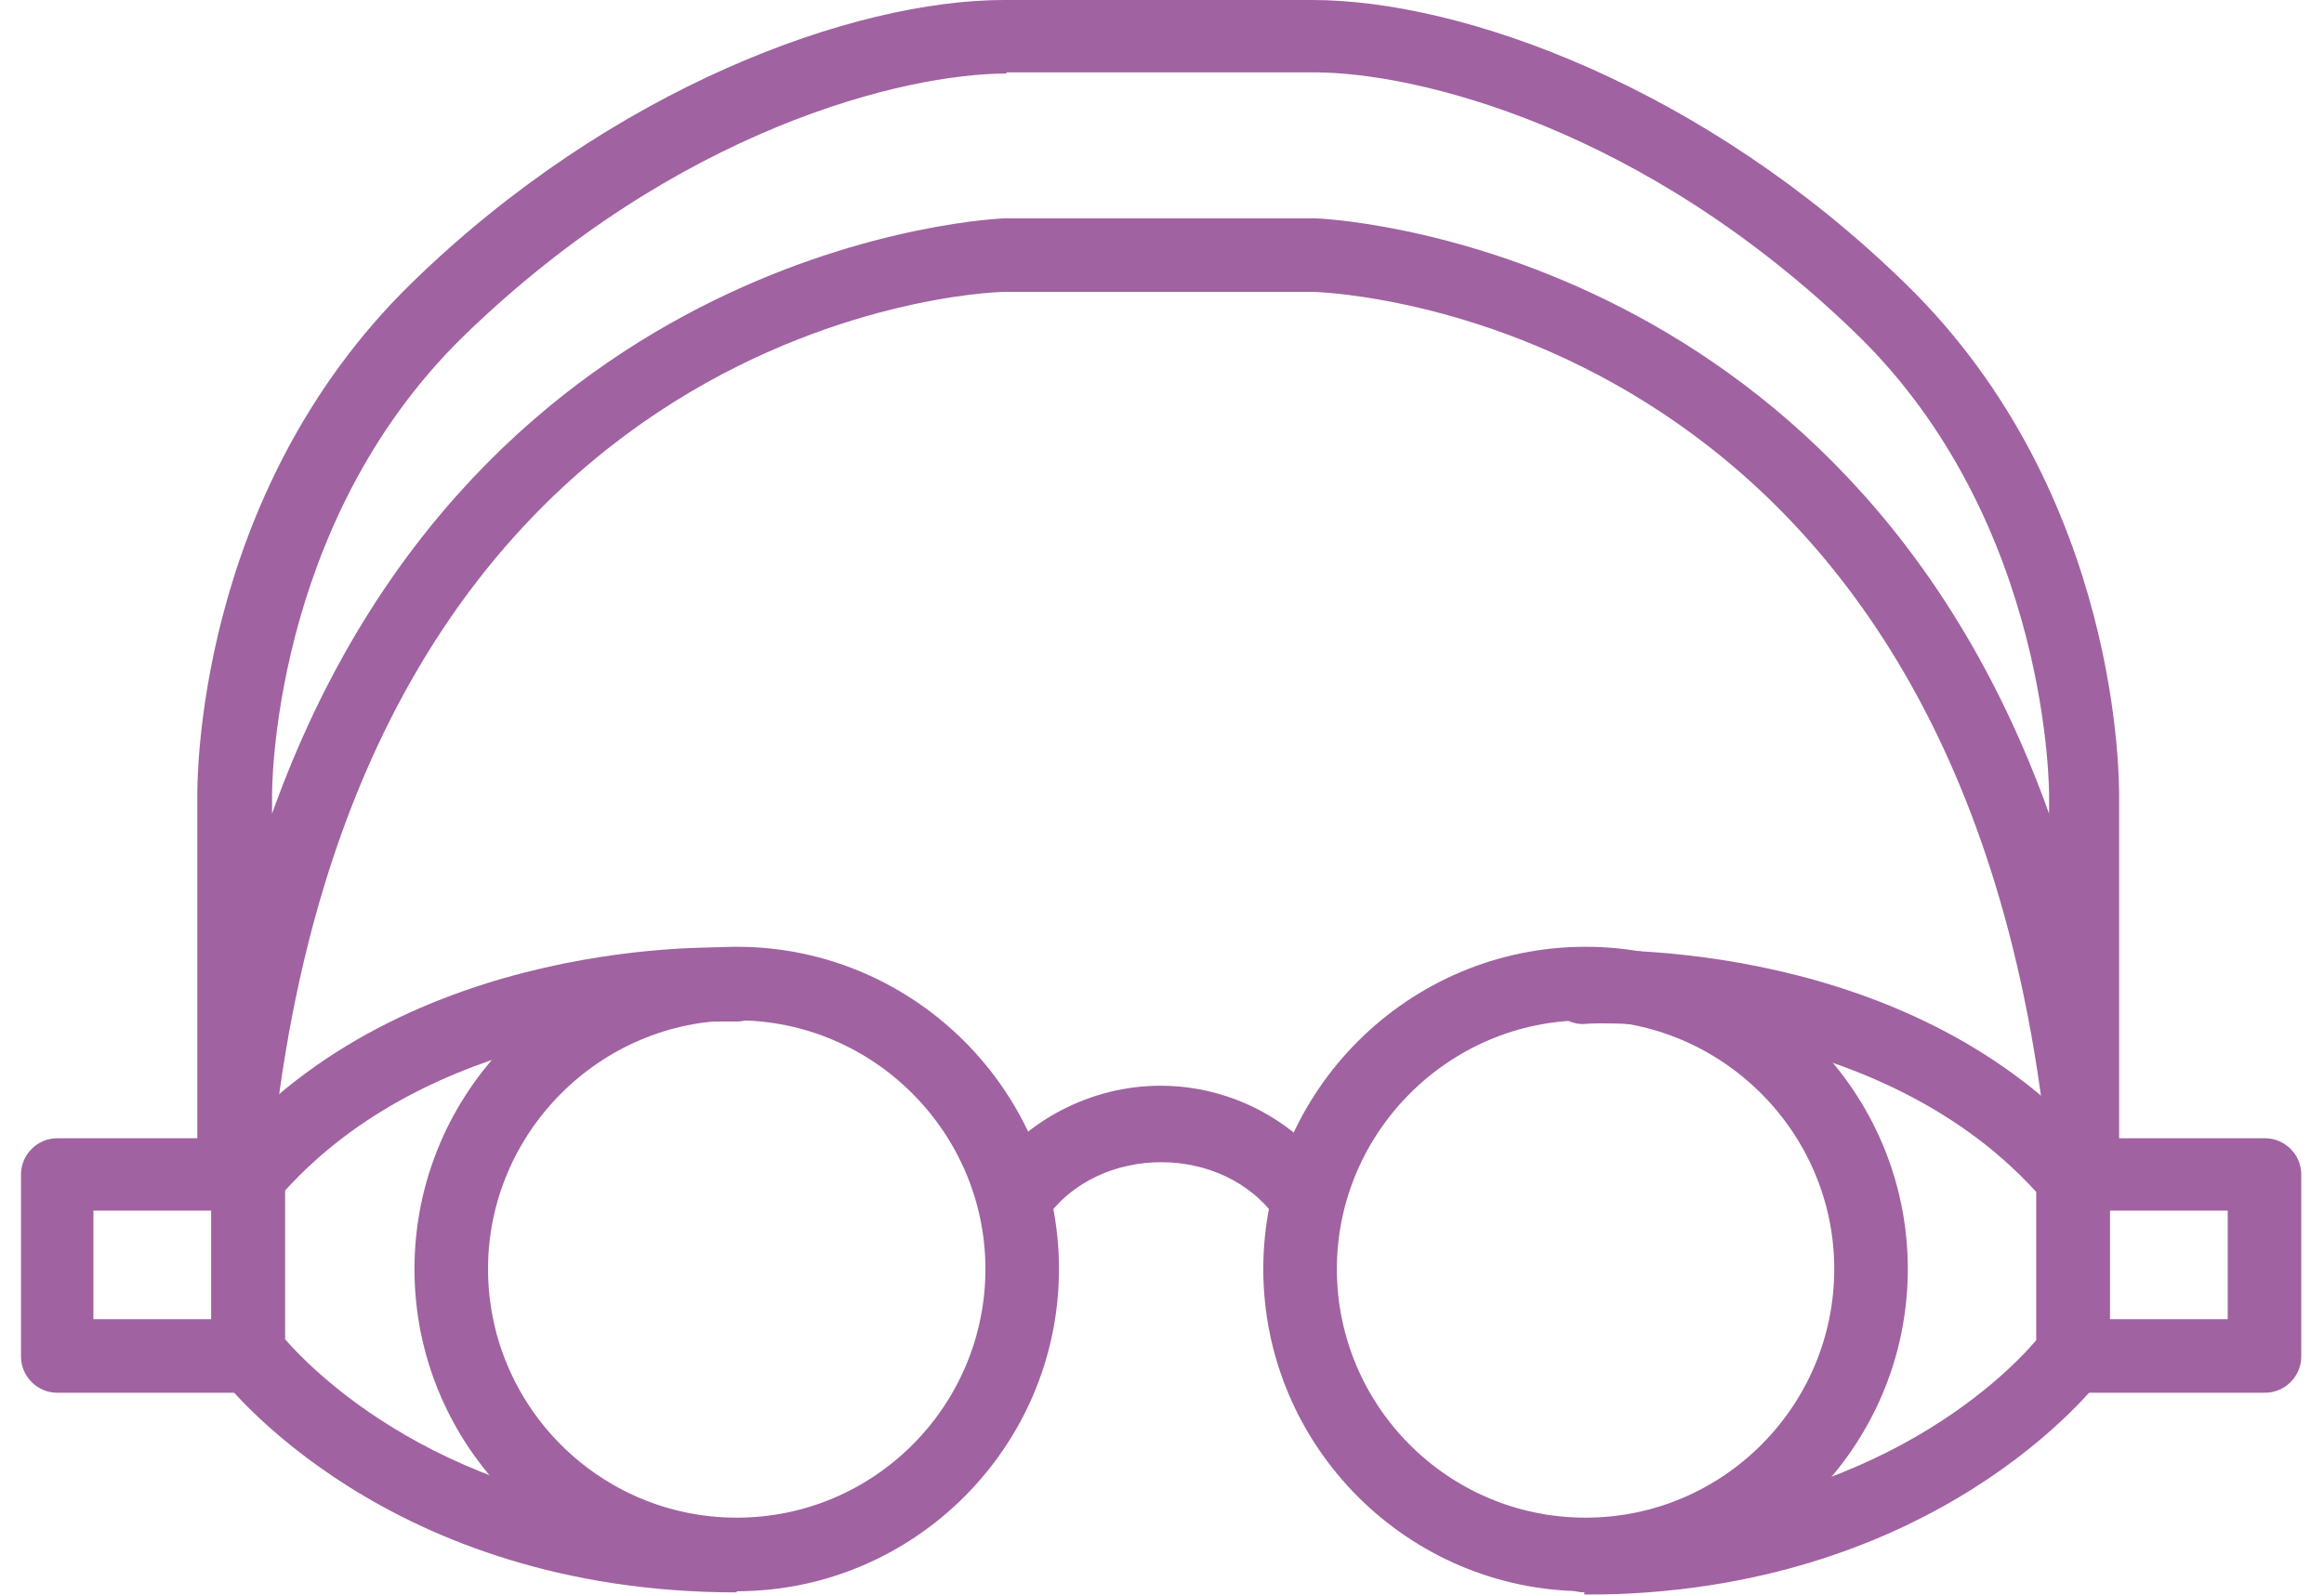
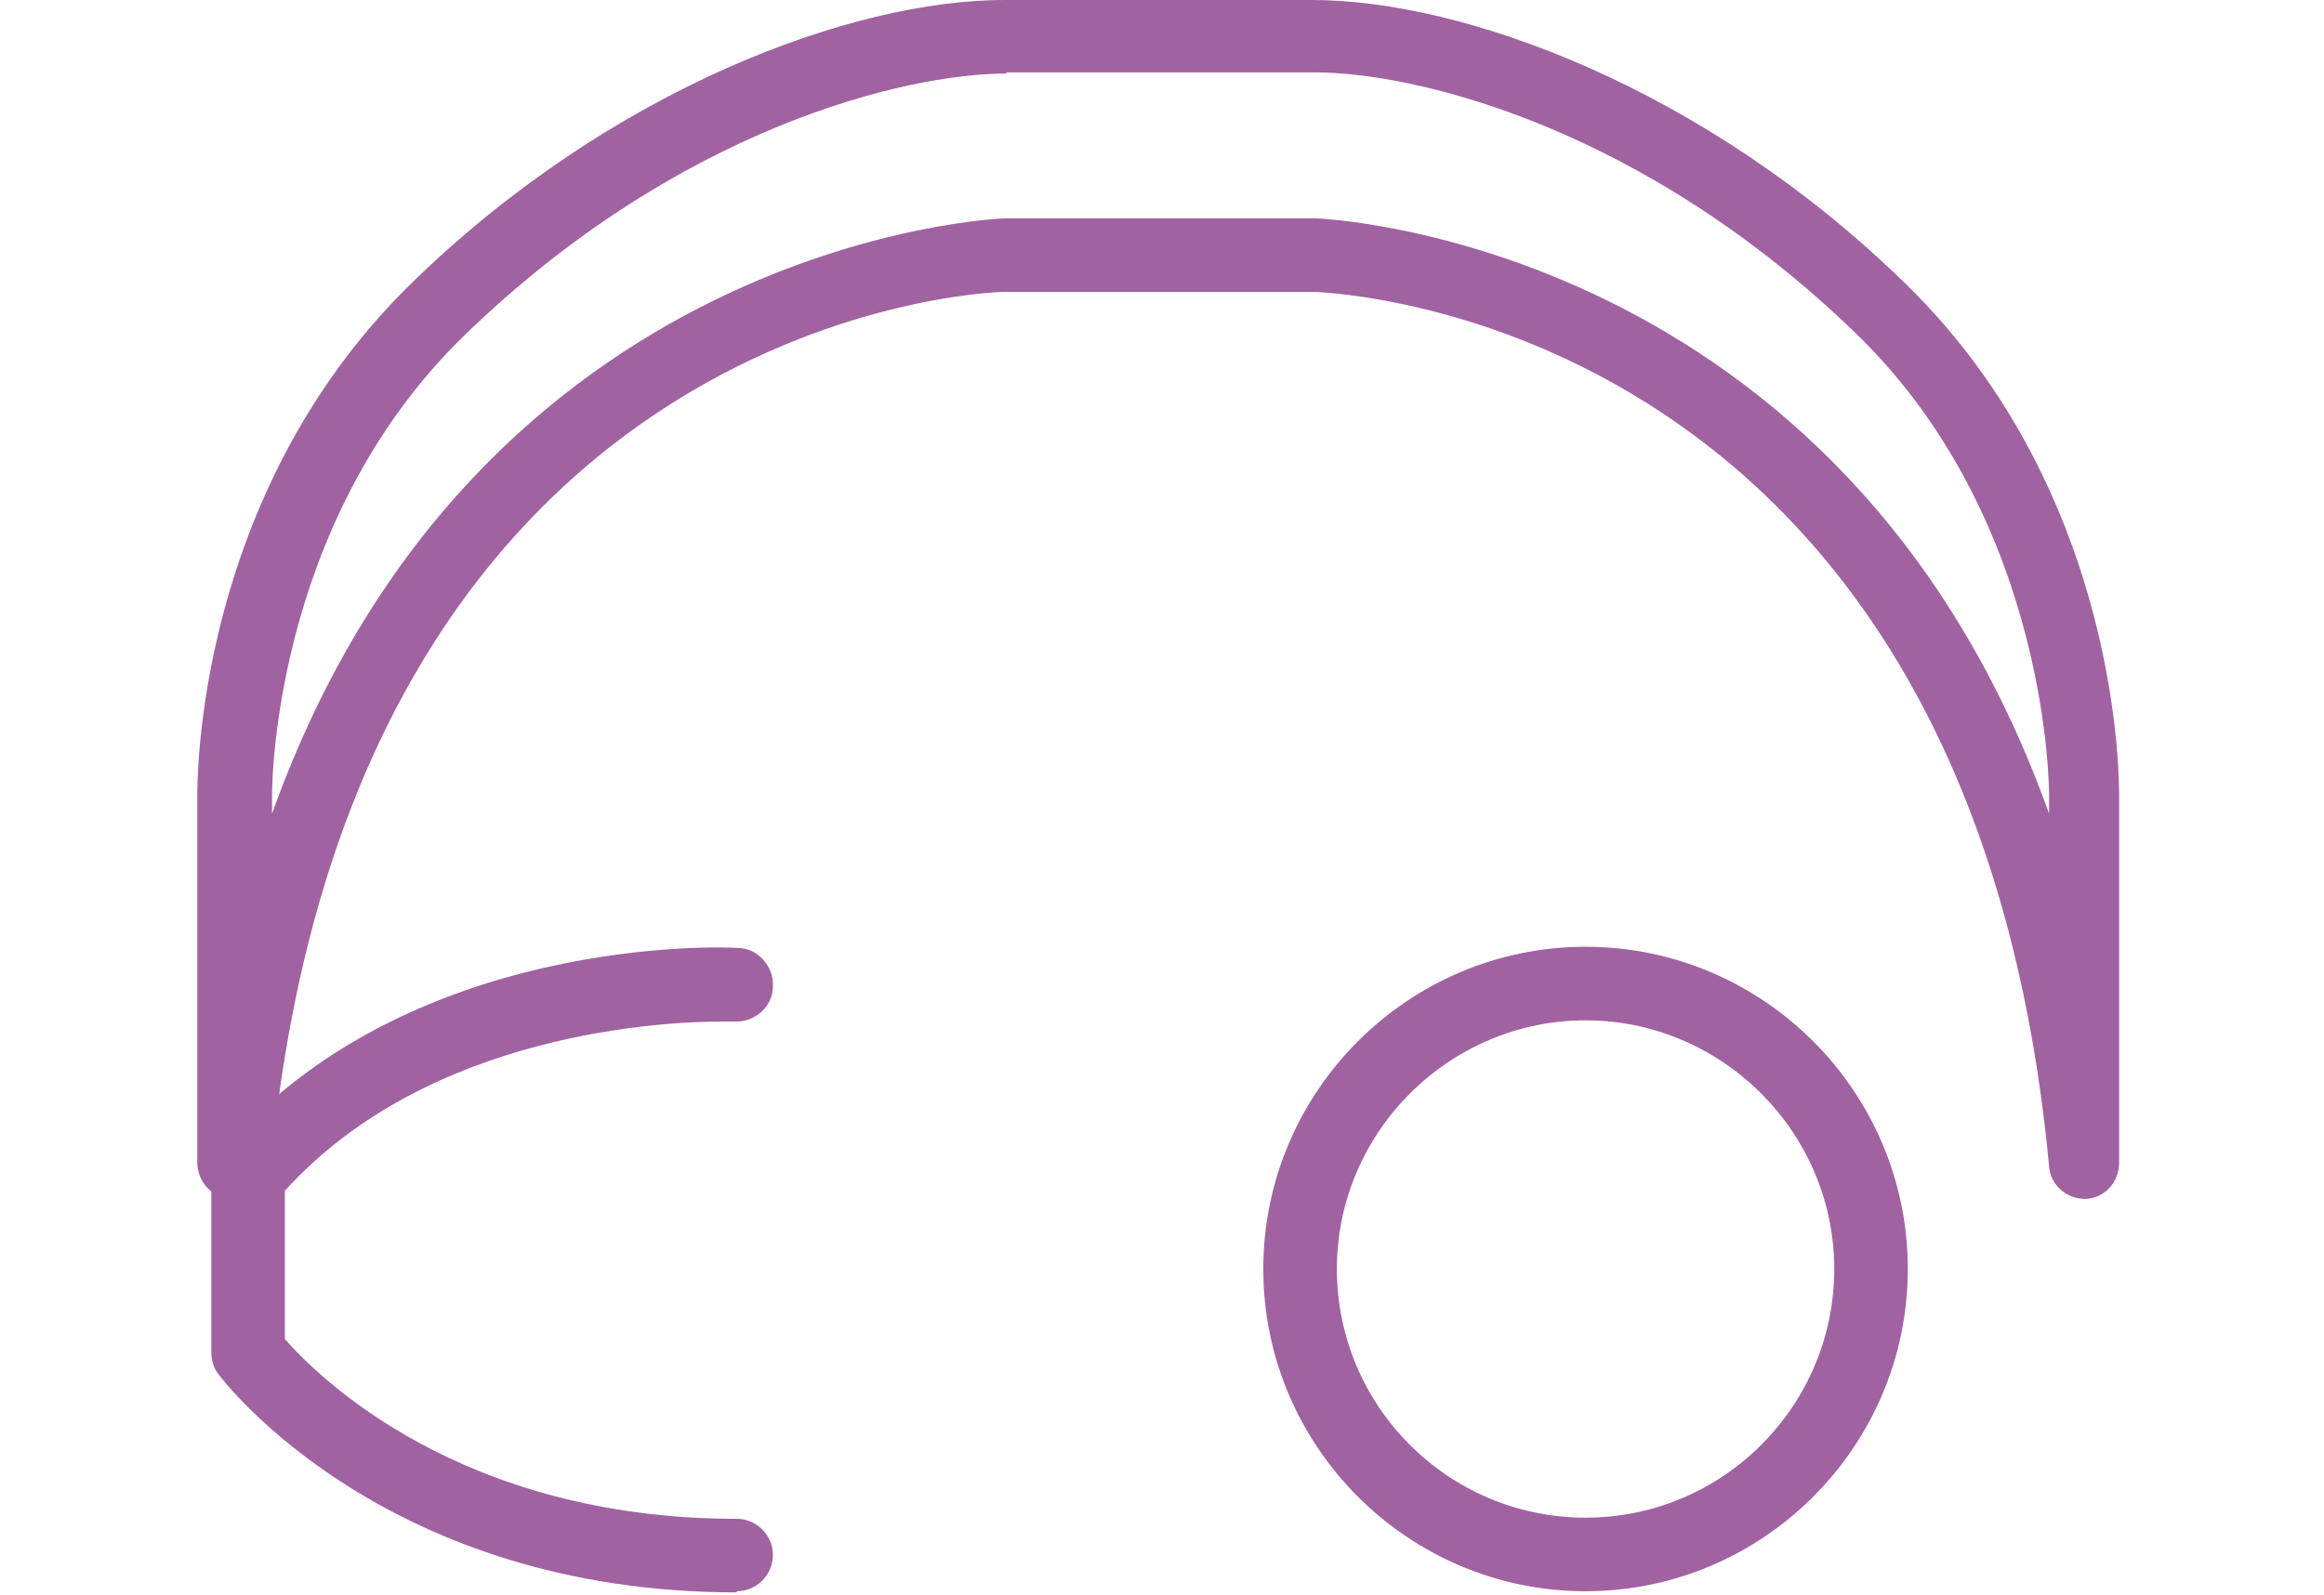
<svg xmlns="http://www.w3.org/2000/svg" width="102" height="70" viewBox="0 0 102 70" fill="none">
  <g opacity="0.8">
-     <path d="M32.335 69.847C24.546 69.847 18.191 63.492 18.191 55.703C18.191 47.914 24.546 41.559 32.335 41.559C40.124 41.559 46.478 47.914 46.478 55.703C46.478 63.492 40.124 69.847 32.335 69.847ZM32.335 44.788C26.339 44.788 21.42 49.707 21.42 55.703C21.42 61.699 26.288 66.618 32.335 66.618C38.382 66.618 43.25 61.699 43.25 55.703C43.25 49.707 38.331 44.788 32.335 44.788Z" fill="#883B8A" />
    <path d="M69.59 69.847C61.8 69.847 55.446 63.492 55.446 55.703C55.446 47.914 61.8 41.559 69.59 41.559C77.379 41.559 83.733 47.914 83.733 55.703C83.733 63.492 77.379 69.847 69.59 69.847ZM69.59 44.788C63.594 44.788 58.675 49.707 58.675 55.703C58.675 61.699 63.543 66.618 69.59 66.618C75.637 66.618 80.505 61.699 80.505 55.703C80.505 49.707 75.585 44.788 69.59 44.788Z" fill="#883B8A" />
    <path d="M32.335 69.898C16.962 69.898 9.89 60.725 9.582 60.315C9.377 60.059 9.275 59.7 9.275 59.341V51.603C9.275 51.245 9.429 50.835 9.685 50.578C17.833 40.996 31.822 41.559 32.386 41.611C33.257 41.611 33.975 42.431 33.923 43.302C33.923 44.173 33.155 44.839 32.335 44.839C32.335 44.839 32.694 44.839 31.72 44.839C29.311 44.839 18.858 45.249 12.503 52.269V58.778C13.938 60.417 20.19 66.669 32.335 66.669C33.206 66.669 33.923 67.387 33.923 68.258C33.923 69.129 33.206 69.847 32.335 69.847L32.335 69.898Z" fill="#883B8A" />
-     <path d="M69.539 69.897C68.668 69.897 67.95 69.18 67.95 68.309C67.95 67.438 68.668 66.72 69.539 66.72C81.684 66.72 87.936 60.52 89.37 58.829V52.321C82.196 44.429 69.744 44.89 69.641 44.941C68.668 45.044 68.001 44.275 67.95 43.404C67.95 42.533 68.565 41.764 69.487 41.713C70.102 41.713 84.041 41.098 92.189 50.681C92.445 50.988 92.599 51.347 92.599 51.706V59.444C92.599 59.802 92.496 60.11 92.291 60.417C91.984 60.827 84.912 70 69.539 70V69.897Z" fill="#883B8A" />
-     <path d="M10.915 61.135H2.51C1.639 61.135 0.922 60.417 0.922 59.546V51.552C0.922 50.681 1.639 49.964 2.51 49.964H10.915C11.786 49.964 12.503 50.681 12.503 51.552V59.546C12.503 60.417 11.786 61.135 10.915 61.135ZM4.099 57.906H9.275V53.141H4.099V57.906Z" fill="#883B8A" />
-     <path d="M99.413 61.135H91.009C90.138 61.135 89.421 60.417 89.421 59.546V51.552C89.421 50.681 90.138 49.964 91.009 49.964H99.413C100.285 49.964 101.002 50.681 101.002 51.552V59.546C101.002 60.417 100.285 61.135 99.413 61.135ZM92.598 57.906H97.774V53.141H92.598V57.906Z" fill="#883B8A" />
    <path d="M91.522 52.628C90.703 52.628 89.985 52.013 89.934 51.193C86.449 14.092 58.828 12.862 57.65 12.811H44.121C42.994 12.811 15.373 14.092 11.888 51.193C11.837 52.065 11.017 52.782 10.197 52.628C9.326 52.628 8.66 51.859 8.66 51.04V35C8.66 34.488 8.506 21.779 18.038 12.452C26.852 3.843 37.459 0 44.07 0H57.599C64.209 0 74.817 3.843 83.631 12.452C93.162 21.728 93.008 34.488 93.008 35V51.04C93.008 51.911 92.342 52.628 91.471 52.628C91.471 52.628 91.471 52.628 91.42 52.628H91.522ZM44.172 3.228C39.714 3.228 29.721 5.637 20.344 14.758C11.837 23.06 11.94 34.846 11.94 34.949V35.718C20.959 10.505 43.865 9.583 44.121 9.583H57.701C58.008 9.583 80.915 10.505 89.934 35.718V34.949C89.934 34.949 90.036 23.009 81.53 14.707C72.152 5.586 62.159 3.177 57.701 3.177H44.172V3.228Z" fill="#883B8A" />
-     <path d="M57.394 54.269C56.882 54.269 56.369 54.012 56.062 53.551C53.756 50.169 48.17 50.169 45.864 53.551C45.352 54.269 44.327 54.474 43.609 53.961C42.892 53.449 42.687 52.475 43.199 51.706C44.942 49.195 47.863 47.658 50.937 47.658C54.012 47.658 56.933 49.195 58.675 51.758C59.188 52.475 58.983 53.5 58.265 54.012C58.009 54.217 57.65 54.32 57.343 54.32L57.394 54.269Z" fill="#883B8A" />
  </g>
</svg>